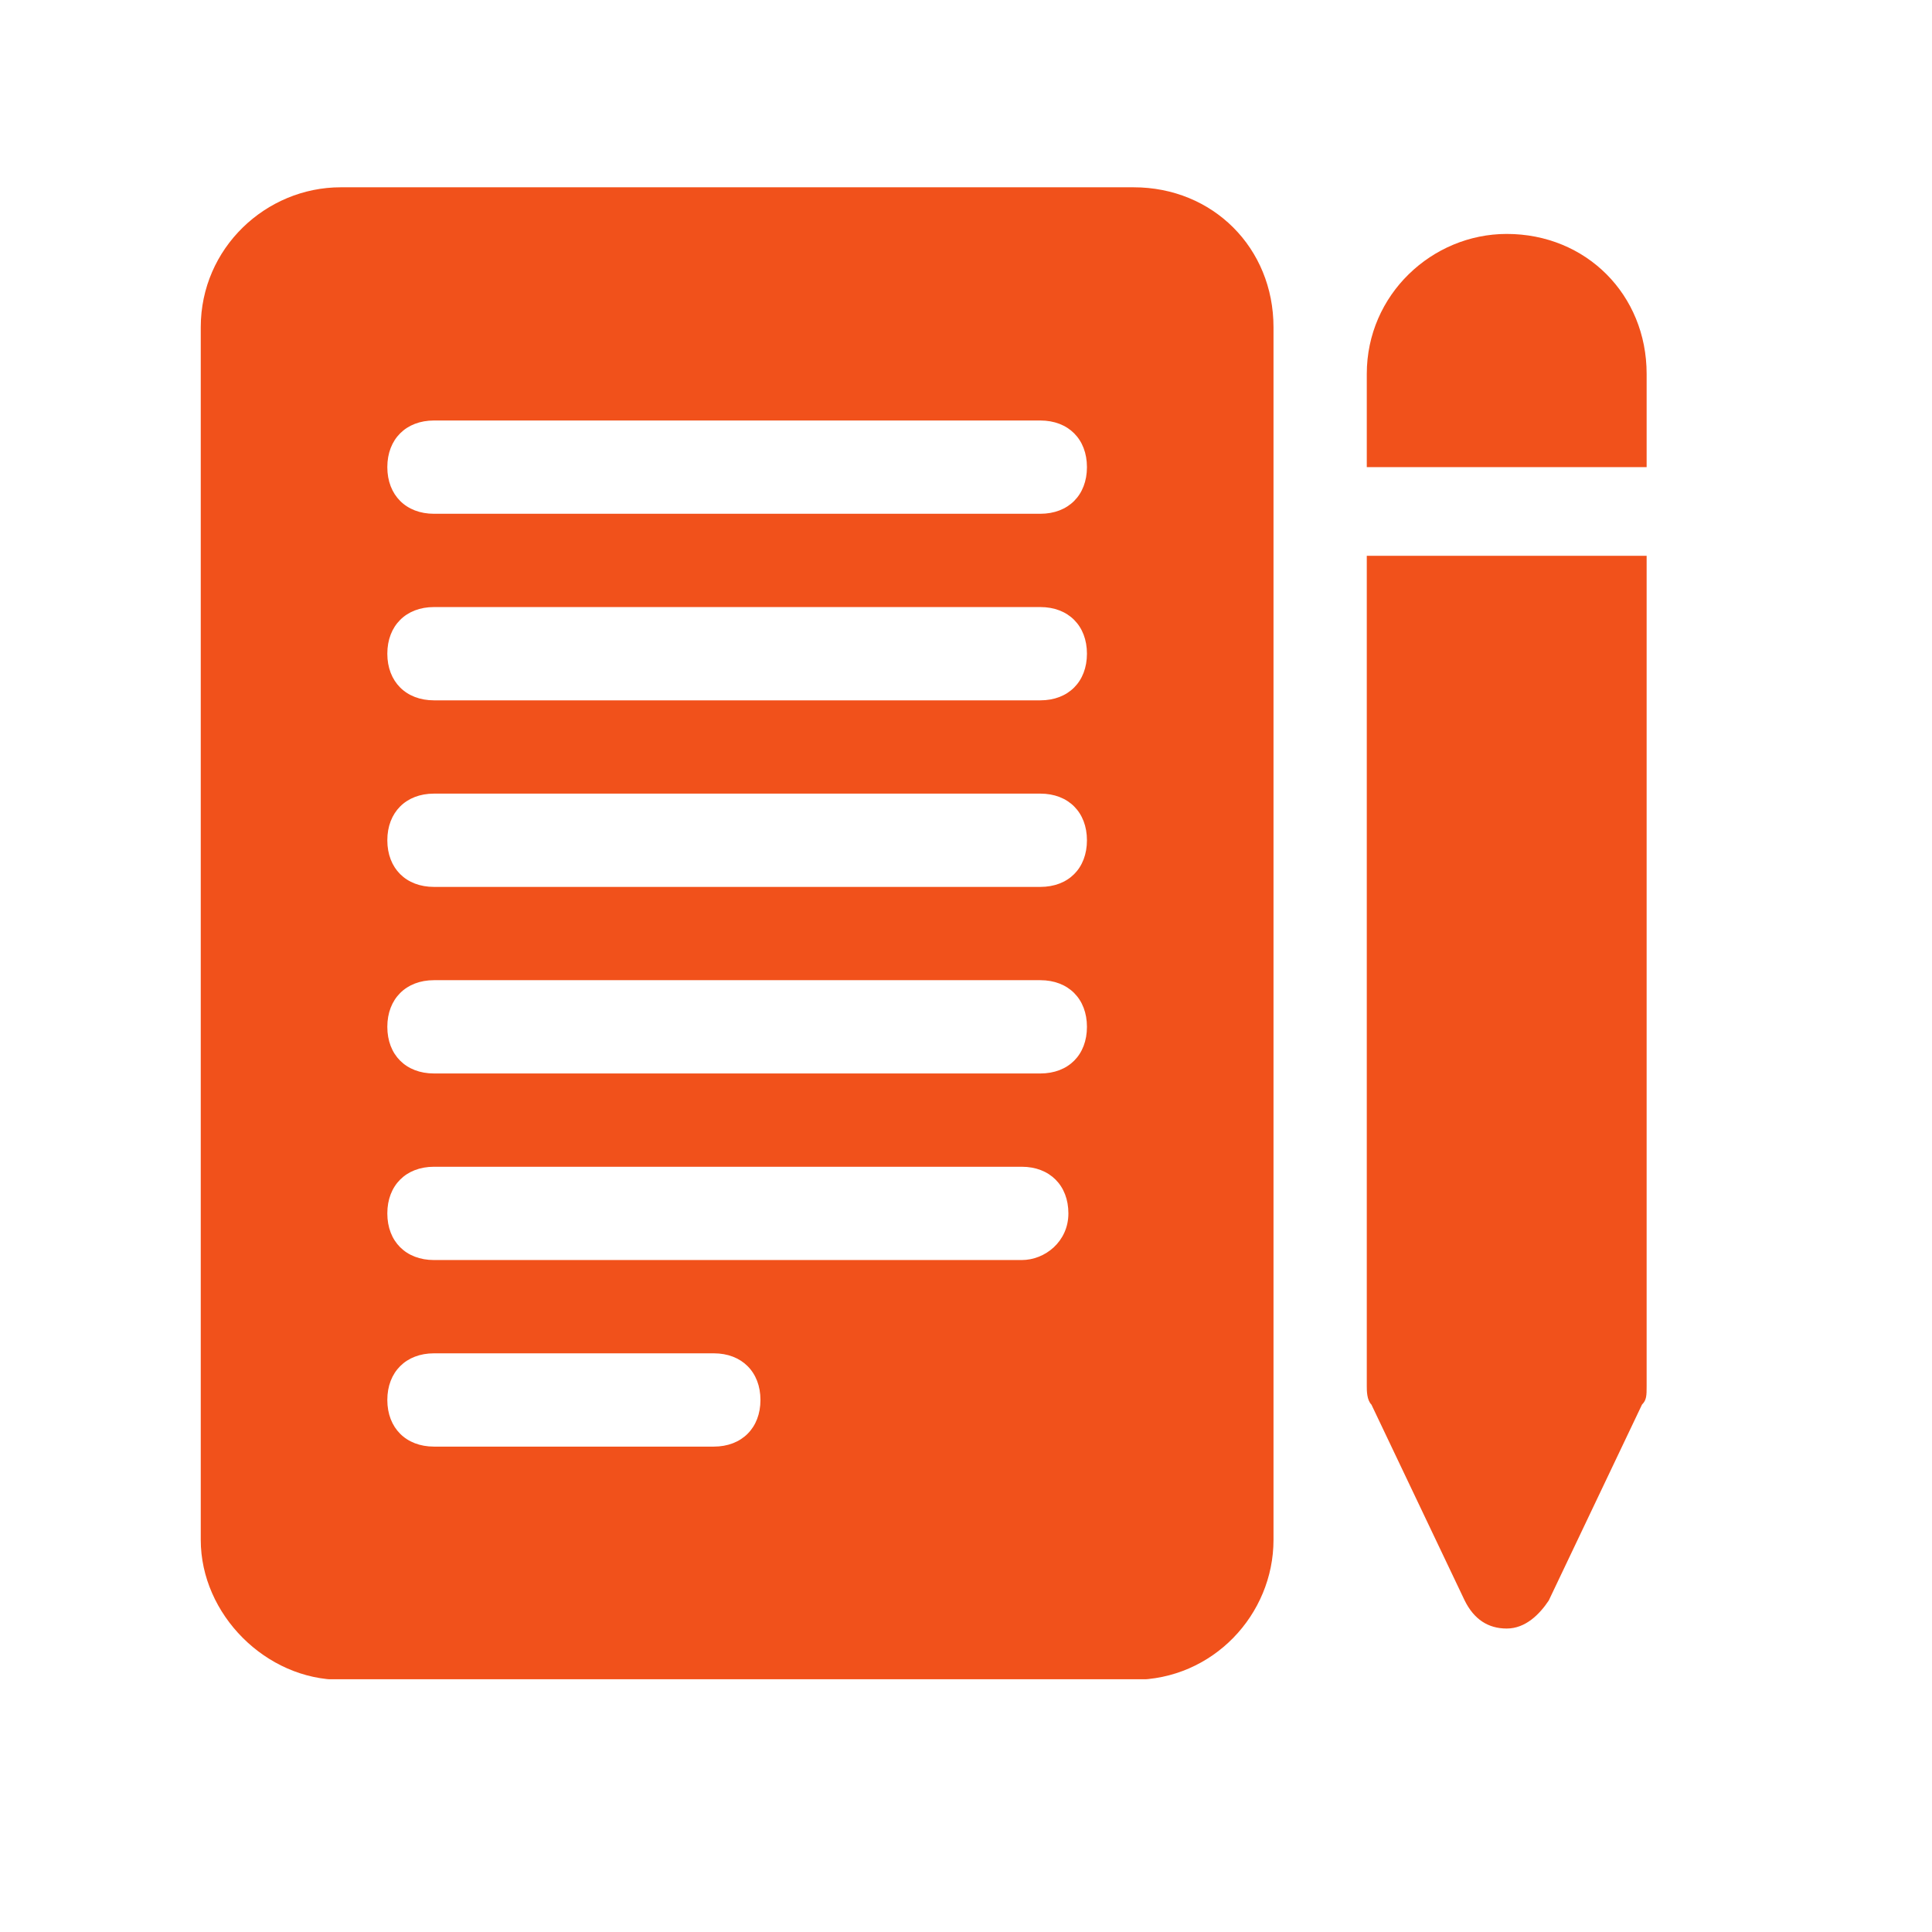
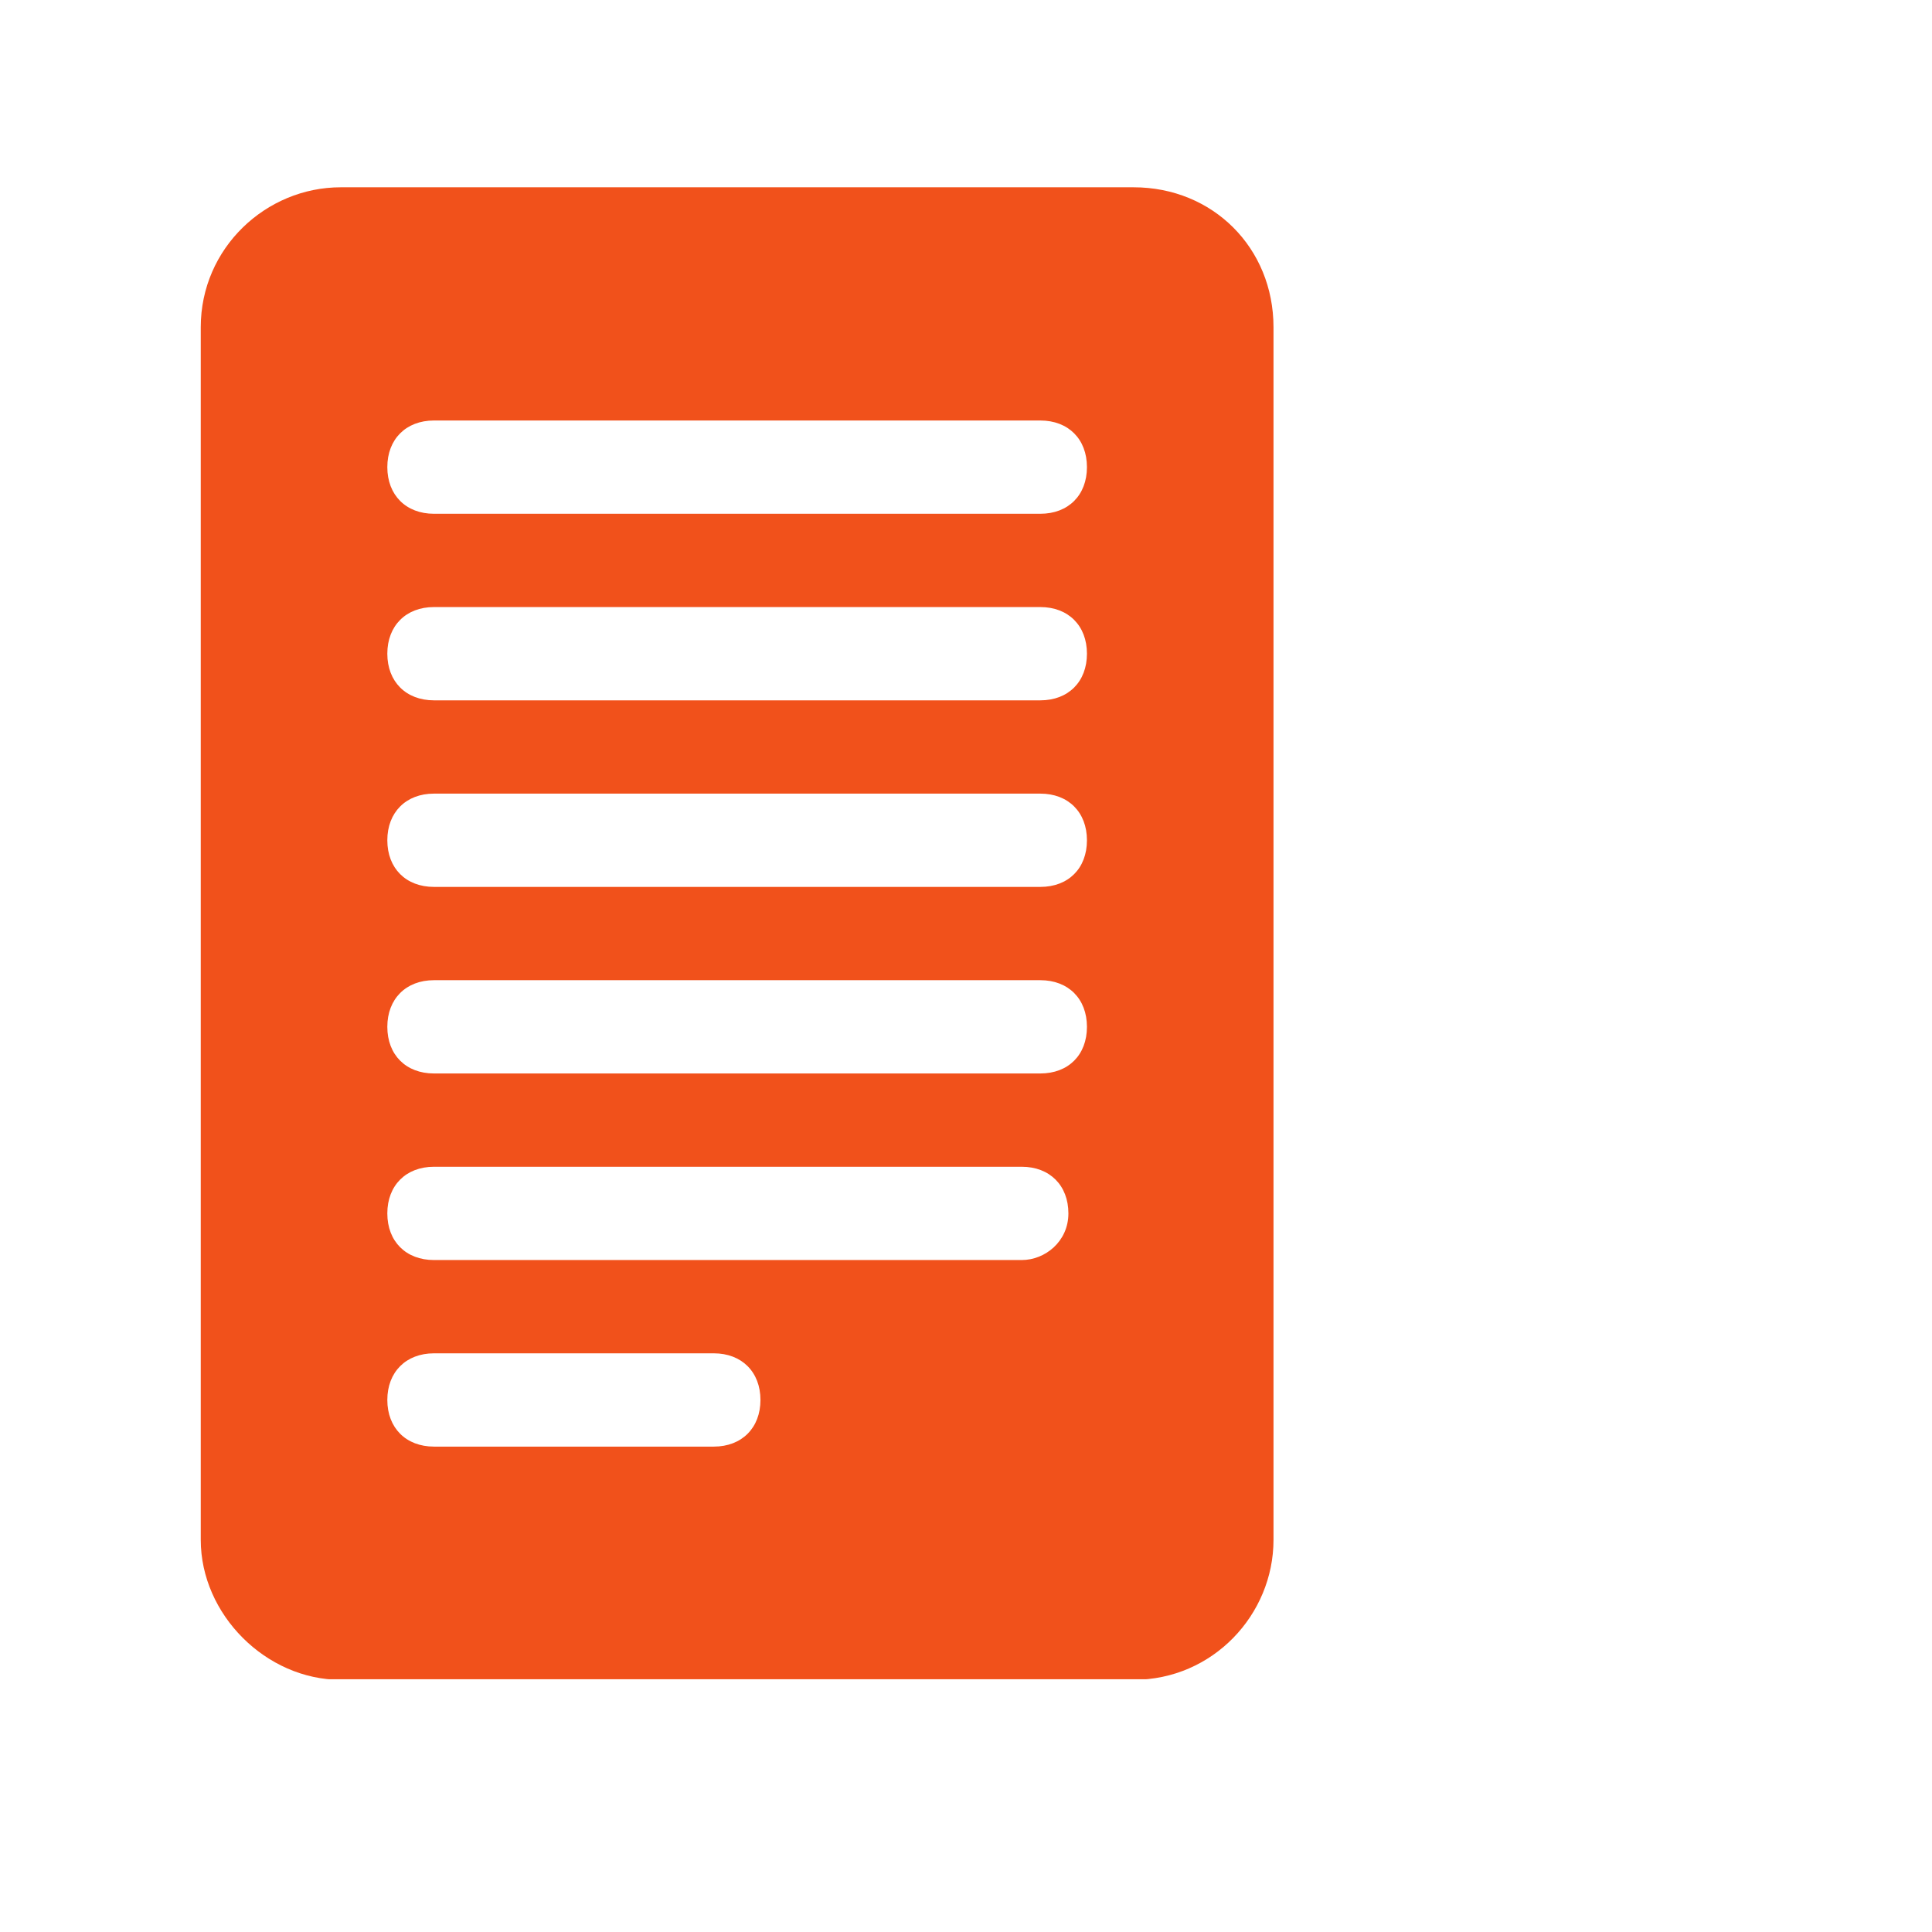
<svg xmlns="http://www.w3.org/2000/svg" width="1080" zoomAndPan="magnify" viewBox="0 0 810 810" height="1080" preserveAspectRatio="xMidYMid meet" version="1.0">
  <defs>
    <clipPath id="e3f9dbc642">
      <path d="M 84 78.523 L 534 78.523 L 534 704.023 L 84 704.023 Z M 84 78.523 " clip-rule="nonzero" />
    </clipPath>
    <clipPath id="1b66914538">
-       <path d="M 573 98 L 690.414 98 L 690.414 196 L 573 196 Z M 573 98 " clip-rule="nonzero" />
-     </clipPath>
+       </clipPath>
    <clipPath id="5fe0e651b4">
      <path d="M 573 233 L 690.414 233 L 690.414 683 L 573 683 Z M 573 233 " clip-rule="nonzero" />
    </clipPath>
  </defs>
-   <rect x="-81" width="972" fill="#ffffff" y="-81" height="972" fill-opacity="1" />
  <rect x="-81" width="972" fill="#ffffff" y="-81" height="972" fill-opacity="1" />
  <g clip-path="url(#e3f9dbc642)">
    <path fill="#f1511b" d="M 436.152 215.402 L 181.941 215.402 C 170.219 215.402 162.387 207.57 162.387 195.848 C 162.387 184.129 170.219 176.297 181.941 176.297 L 436.152 176.297 C 447.93 176.297 455.707 184.129 455.707 195.848 C 455.707 207.57 447.93 215.402 436.152 215.402 Z M 436.152 293.621 L 181.941 293.621 C 170.219 293.621 162.387 285.789 162.387 274.066 C 162.387 262.348 170.219 254.512 181.941 254.512 L 436.152 254.512 C 447.93 254.512 455.707 262.348 455.707 274.066 C 455.707 285.789 447.93 293.621 436.152 293.621 Z M 436.152 371.84 L 181.941 371.84 C 170.219 371.84 162.387 364.062 162.387 352.285 C 162.387 340.566 170.219 332.73 181.941 332.73 L 436.152 332.73 C 447.93 332.73 455.707 340.566 455.707 352.285 C 455.707 364.062 447.93 371.84 436.152 371.84 Z M 436.152 450.059 L 181.941 450.059 C 170.219 450.059 162.387 442.281 162.387 430.504 C 162.387 418.781 170.219 410.949 181.941 410.949 L 436.152 410.949 C 447.93 410.949 455.707 418.781 455.707 430.504 C 455.707 442.281 447.93 450.059 436.152 450.059 Z M 428.375 528.277 L 181.941 528.277 C 170.219 528.277 162.387 520.5 162.387 508.723 C 162.387 497 170.219 489.168 181.941 489.168 L 428.375 489.168 C 440.094 489.168 447.93 497 447.93 508.723 C 447.93 520.5 438.152 528.277 428.375 528.277 Z M 299.27 606.496 L 181.941 606.496 C 170.219 606.496 162.387 598.664 162.387 586.941 C 162.387 575.219 170.219 567.387 181.941 567.387 L 299.27 567.387 C 310.992 567.387 318.824 575.219 318.824 586.941 C 318.824 598.664 310.992 606.496 299.27 606.496 Z M 475.262 78.523 L 142.832 78.523 C 111.555 78.523 84.168 103.965 84.168 137.188 L 84.168 645.605 C 84.168 676.879 111.555 704.27 142.832 704.27 L 475.262 704.27 C 508.535 704.27 533.922 676.879 533.922 645.605 L 533.922 137.188 C 533.922 103.965 508.535 78.523 475.262 78.523 " fill-opacity="1" fill-rule="nonzero" />
  </g>
  <g clip-path="url(#1b66914538)">
    <path fill="#f1511b" d="M 690.359 156.742 L 690.359 195.848 L 573.031 195.848 L 573.031 156.742 C 573.031 123.52 600.422 98.078 631.695 98.078 C 664.973 98.078 690.359 123.52 690.359 156.742 " fill-opacity="1" fill-rule="nonzero" />
  </g>
  <g clip-path="url(#5fe0e651b4)">
-     <path fill="#f1511b" d="M 573.031 233.016 L 690.359 233.016 L 690.359 581.109 C 690.359 584.996 690.359 586.941 688.414 588.887 L 649.309 671.047 C 645.418 676.879 639.531 682.77 631.695 682.77 C 623.863 682.77 617.977 678.879 614.086 671.047 L 574.977 588.887 C 573.031 586.941 573.031 583.051 573.031 581.109 L 573.031 233.016 " fill-opacity="1" fill-rule="nonzero" />
-   </g>
+     </g>
</svg>